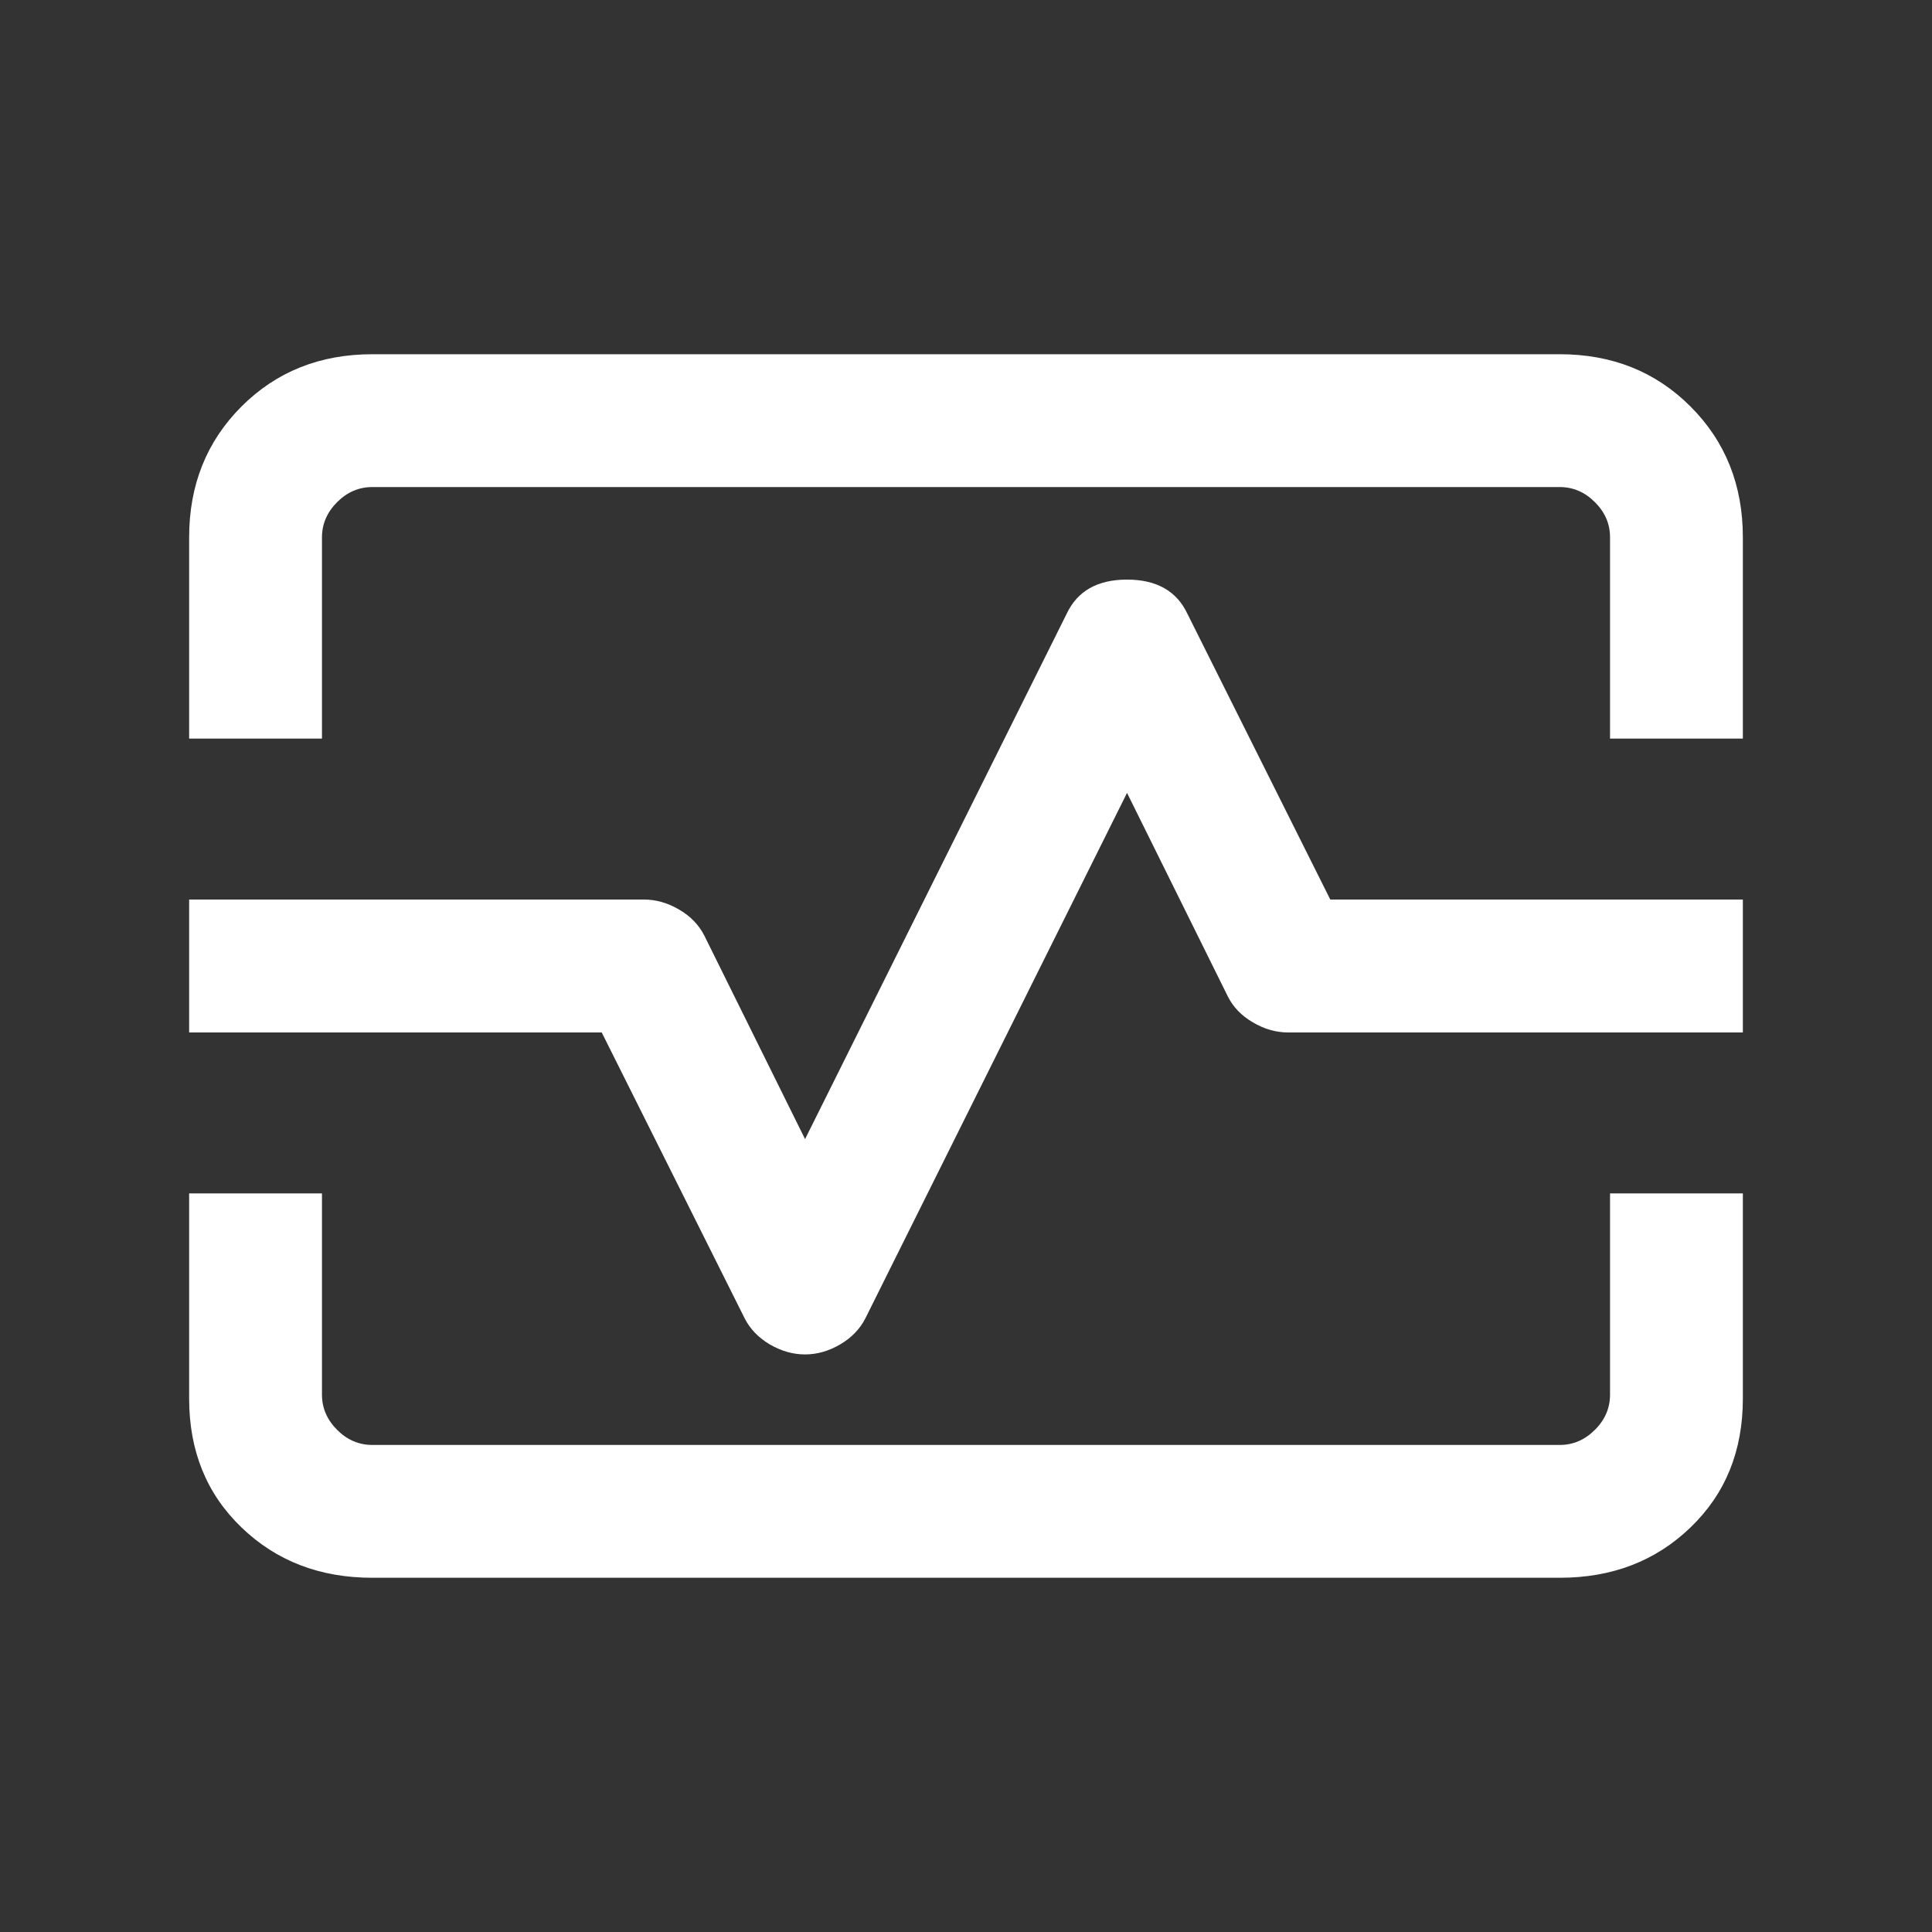
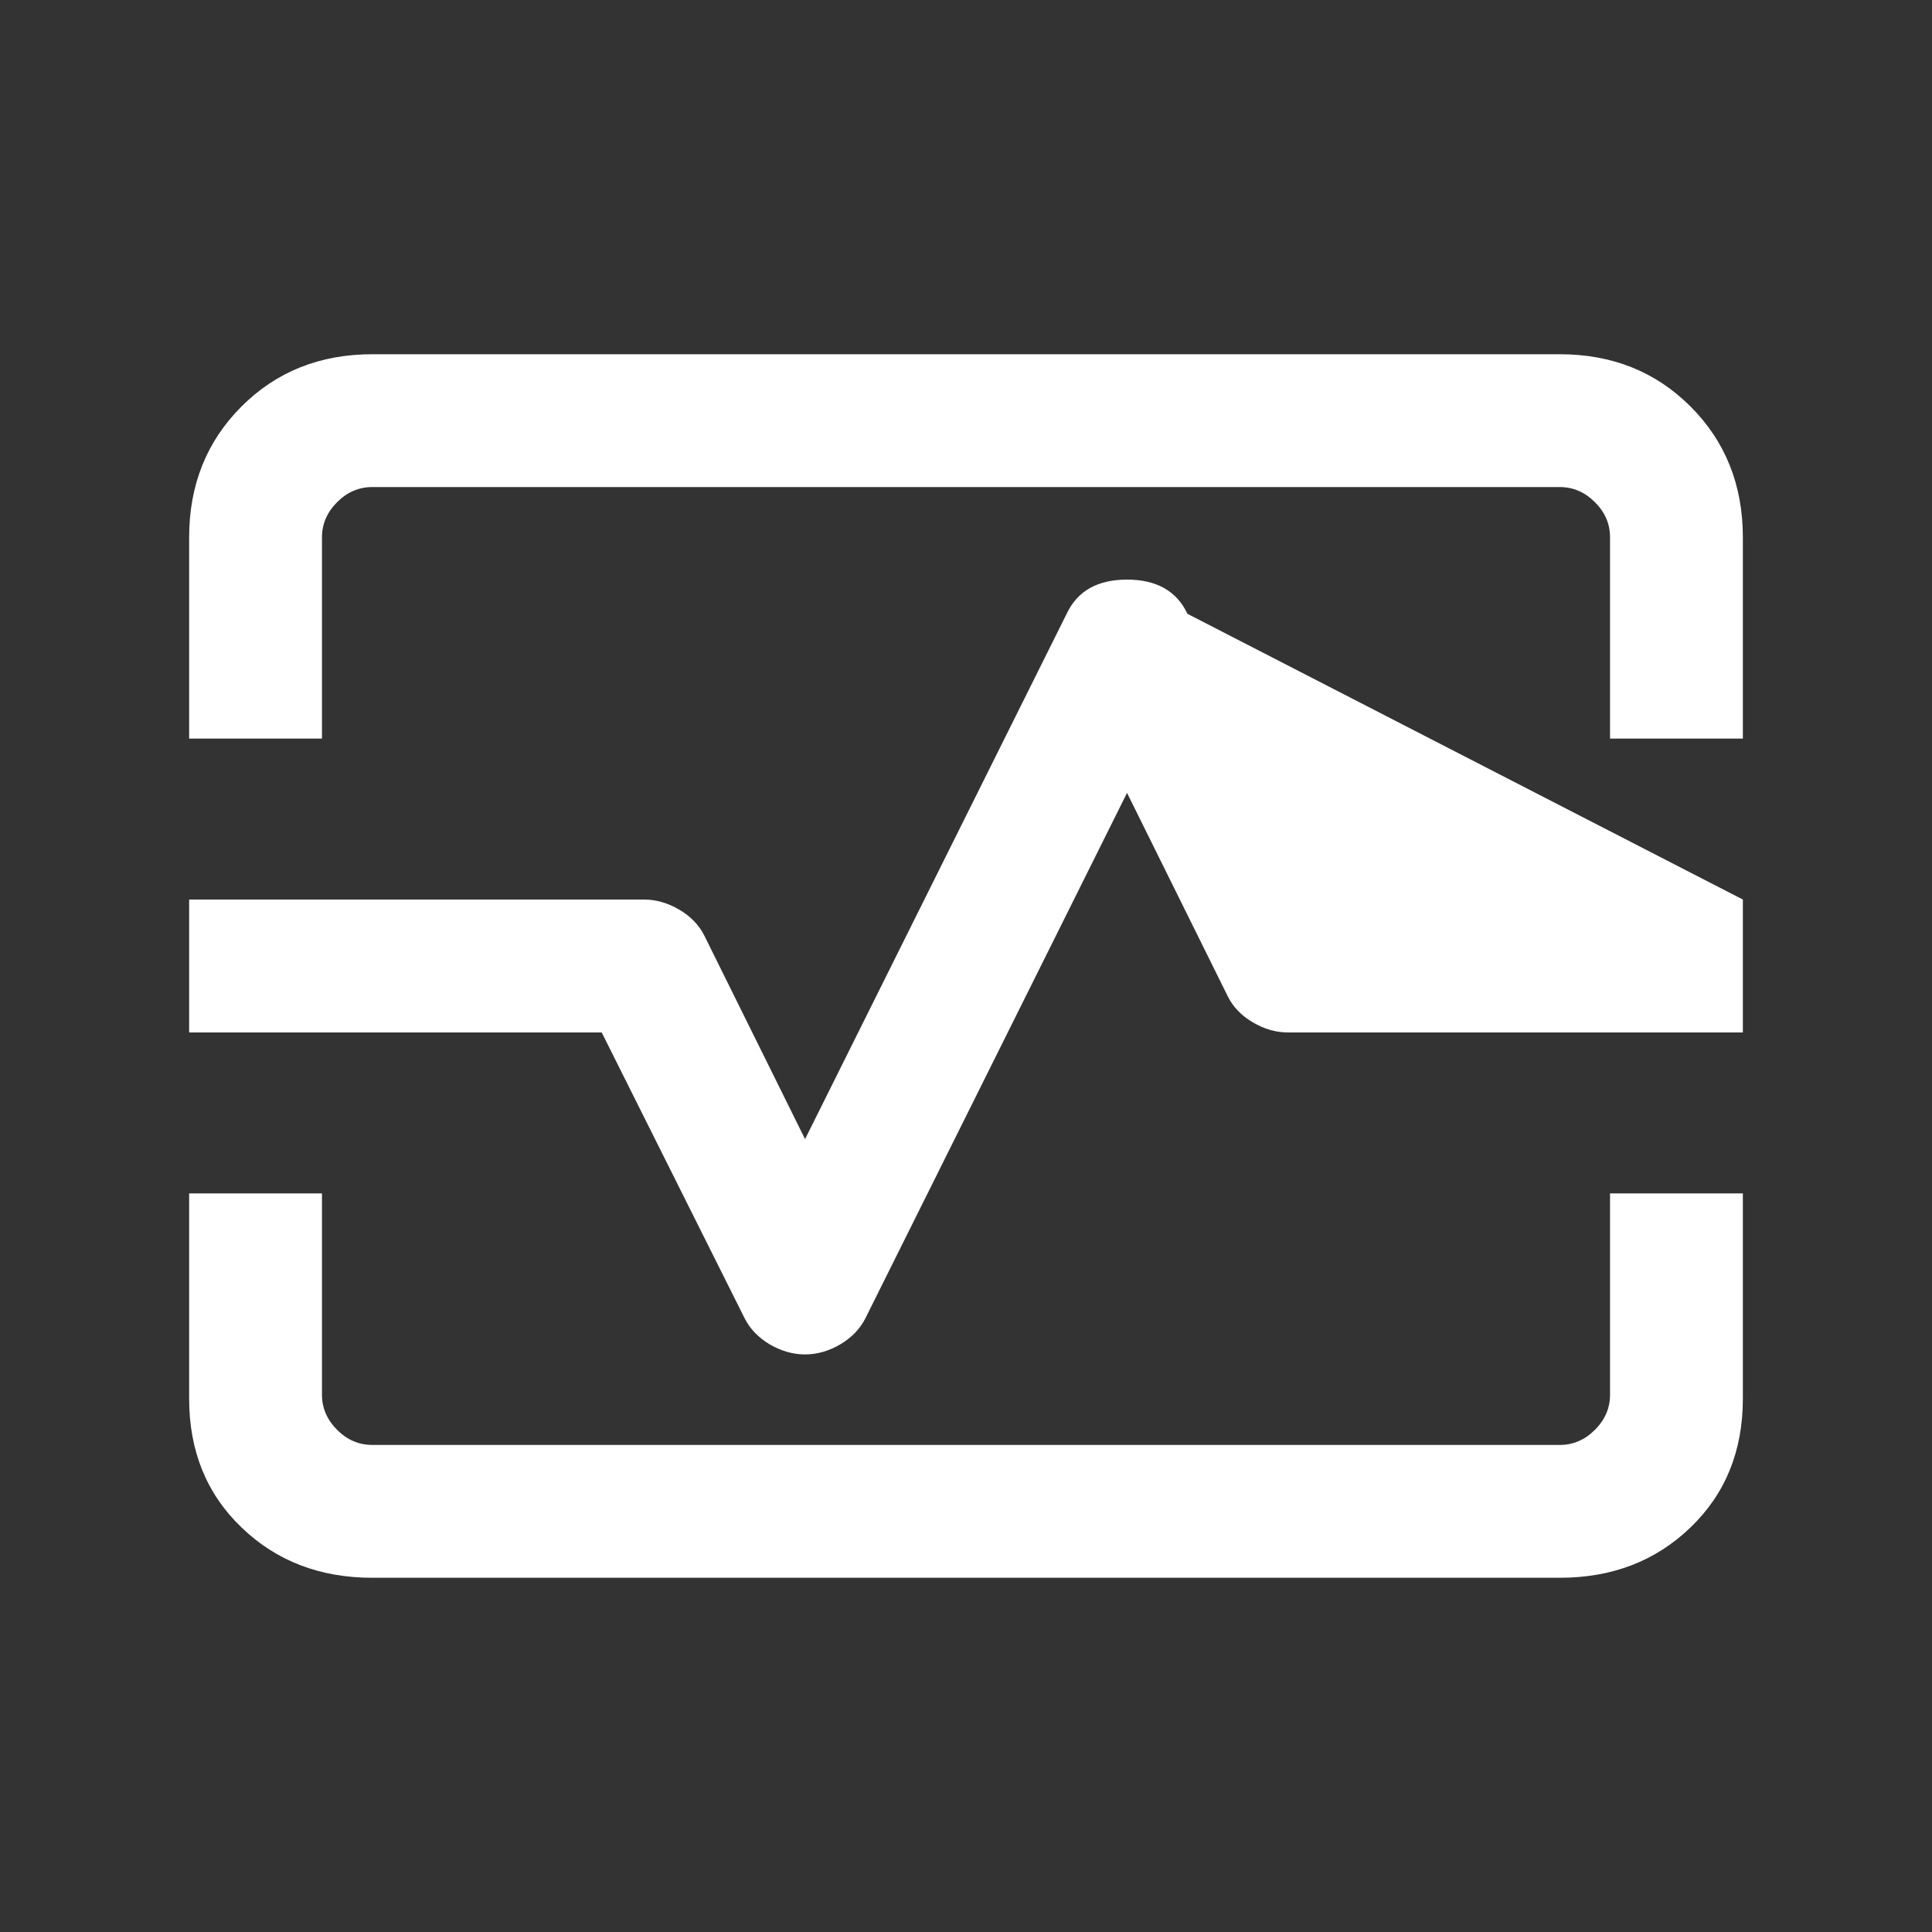
<svg xmlns="http://www.w3.org/2000/svg" width="20" height="20" viewBox="0 0 20 20" fill="none">
  <rect x="0" y="0" width="20" height="20" fill="#333333" stroke="none" />
-   <path d="M1.958 7.646V5.562C1.958 5.021 2.139 4.569 2.5 4.208C2.861 3.847 3.313 3.667 3.854 3.667H16.146C16.688 3.667 17.139 3.847 17.5 4.208C17.861 4.569 18.042 5.021 18.042 5.562V7.646H16.667V5.562C16.667 5.424 16.615 5.302 16.51 5.198C16.406 5.094 16.285 5.042 16.146 5.042H3.854C3.715 5.042 3.594 5.094 3.49 5.198C3.386 5.302 3.333 5.424 3.333 5.562V7.646H1.958ZM3.854 16.333C3.313 16.333 2.861 16.16 2.5 15.812C2.139 15.465 1.958 15.021 1.958 14.479V12.354H3.333V14.438C3.333 14.576 3.386 14.698 3.49 14.802C3.594 14.906 3.715 14.958 3.854 14.958H16.146C16.285 14.958 16.406 14.906 16.51 14.802C16.615 14.698 16.667 14.576 16.667 14.438V12.354H18.042V14.479C18.042 15.021 17.861 15.465 17.5 15.812C17.139 16.16 16.688 16.333 16.146 16.333H3.854ZM8.334 14.021C8.459 14.021 8.58 13.986 8.698 13.917C8.816 13.847 8.903 13.757 8.959 13.646L11.667 8.208L12.709 10.312C12.764 10.424 12.851 10.514 12.969 10.583C13.087 10.653 13.209 10.688 13.334 10.688H18.042V9.312H13.771L12.292 6.354C12.181 6.118 11.972 6 11.667 6C11.361 6 11.153 6.118 11.042 6.354L8.334 11.792L7.292 9.687C7.236 9.576 7.15 9.486 7.032 9.417C6.913 9.347 6.792 9.312 6.667 9.312H1.958V10.688H6.229L7.708 13.646C7.764 13.757 7.851 13.847 7.968 13.917C8.087 13.986 8.209 14.021 8.334 14.021Z" fill="white" />
+   <path d="M1.958 7.646V5.562C1.958 5.021 2.139 4.569 2.5 4.208C2.861 3.847 3.313 3.667 3.854 3.667H16.146C16.688 3.667 17.139 3.847 17.5 4.208C17.861 4.569 18.042 5.021 18.042 5.562V7.646H16.667V5.562C16.667 5.424 16.615 5.302 16.51 5.198C16.406 5.094 16.285 5.042 16.146 5.042H3.854C3.715 5.042 3.594 5.094 3.49 5.198C3.386 5.302 3.333 5.424 3.333 5.562V7.646H1.958ZM3.854 16.333C3.313 16.333 2.861 16.16 2.5 15.812C2.139 15.465 1.958 15.021 1.958 14.479V12.354H3.333V14.438C3.333 14.576 3.386 14.698 3.49 14.802C3.594 14.906 3.715 14.958 3.854 14.958H16.146C16.285 14.958 16.406 14.906 16.51 14.802C16.615 14.698 16.667 14.576 16.667 14.438V12.354H18.042V14.479C18.042 15.021 17.861 15.465 17.5 15.812C17.139 16.16 16.688 16.333 16.146 16.333H3.854ZM8.334 14.021C8.459 14.021 8.58 13.986 8.698 13.917C8.816 13.847 8.903 13.757 8.959 13.646L11.667 8.208L12.709 10.312C12.764 10.424 12.851 10.514 12.969 10.583C13.087 10.653 13.209 10.688 13.334 10.688H18.042V9.312L12.292 6.354C12.181 6.118 11.972 6 11.667 6C11.361 6 11.153 6.118 11.042 6.354L8.334 11.792L7.292 9.687C7.236 9.576 7.15 9.486 7.032 9.417C6.913 9.347 6.792 9.312 6.667 9.312H1.958V10.688H6.229L7.708 13.646C7.764 13.757 7.851 13.847 7.968 13.917C8.087 13.986 8.209 14.021 8.334 14.021Z" fill="white" />
</svg>